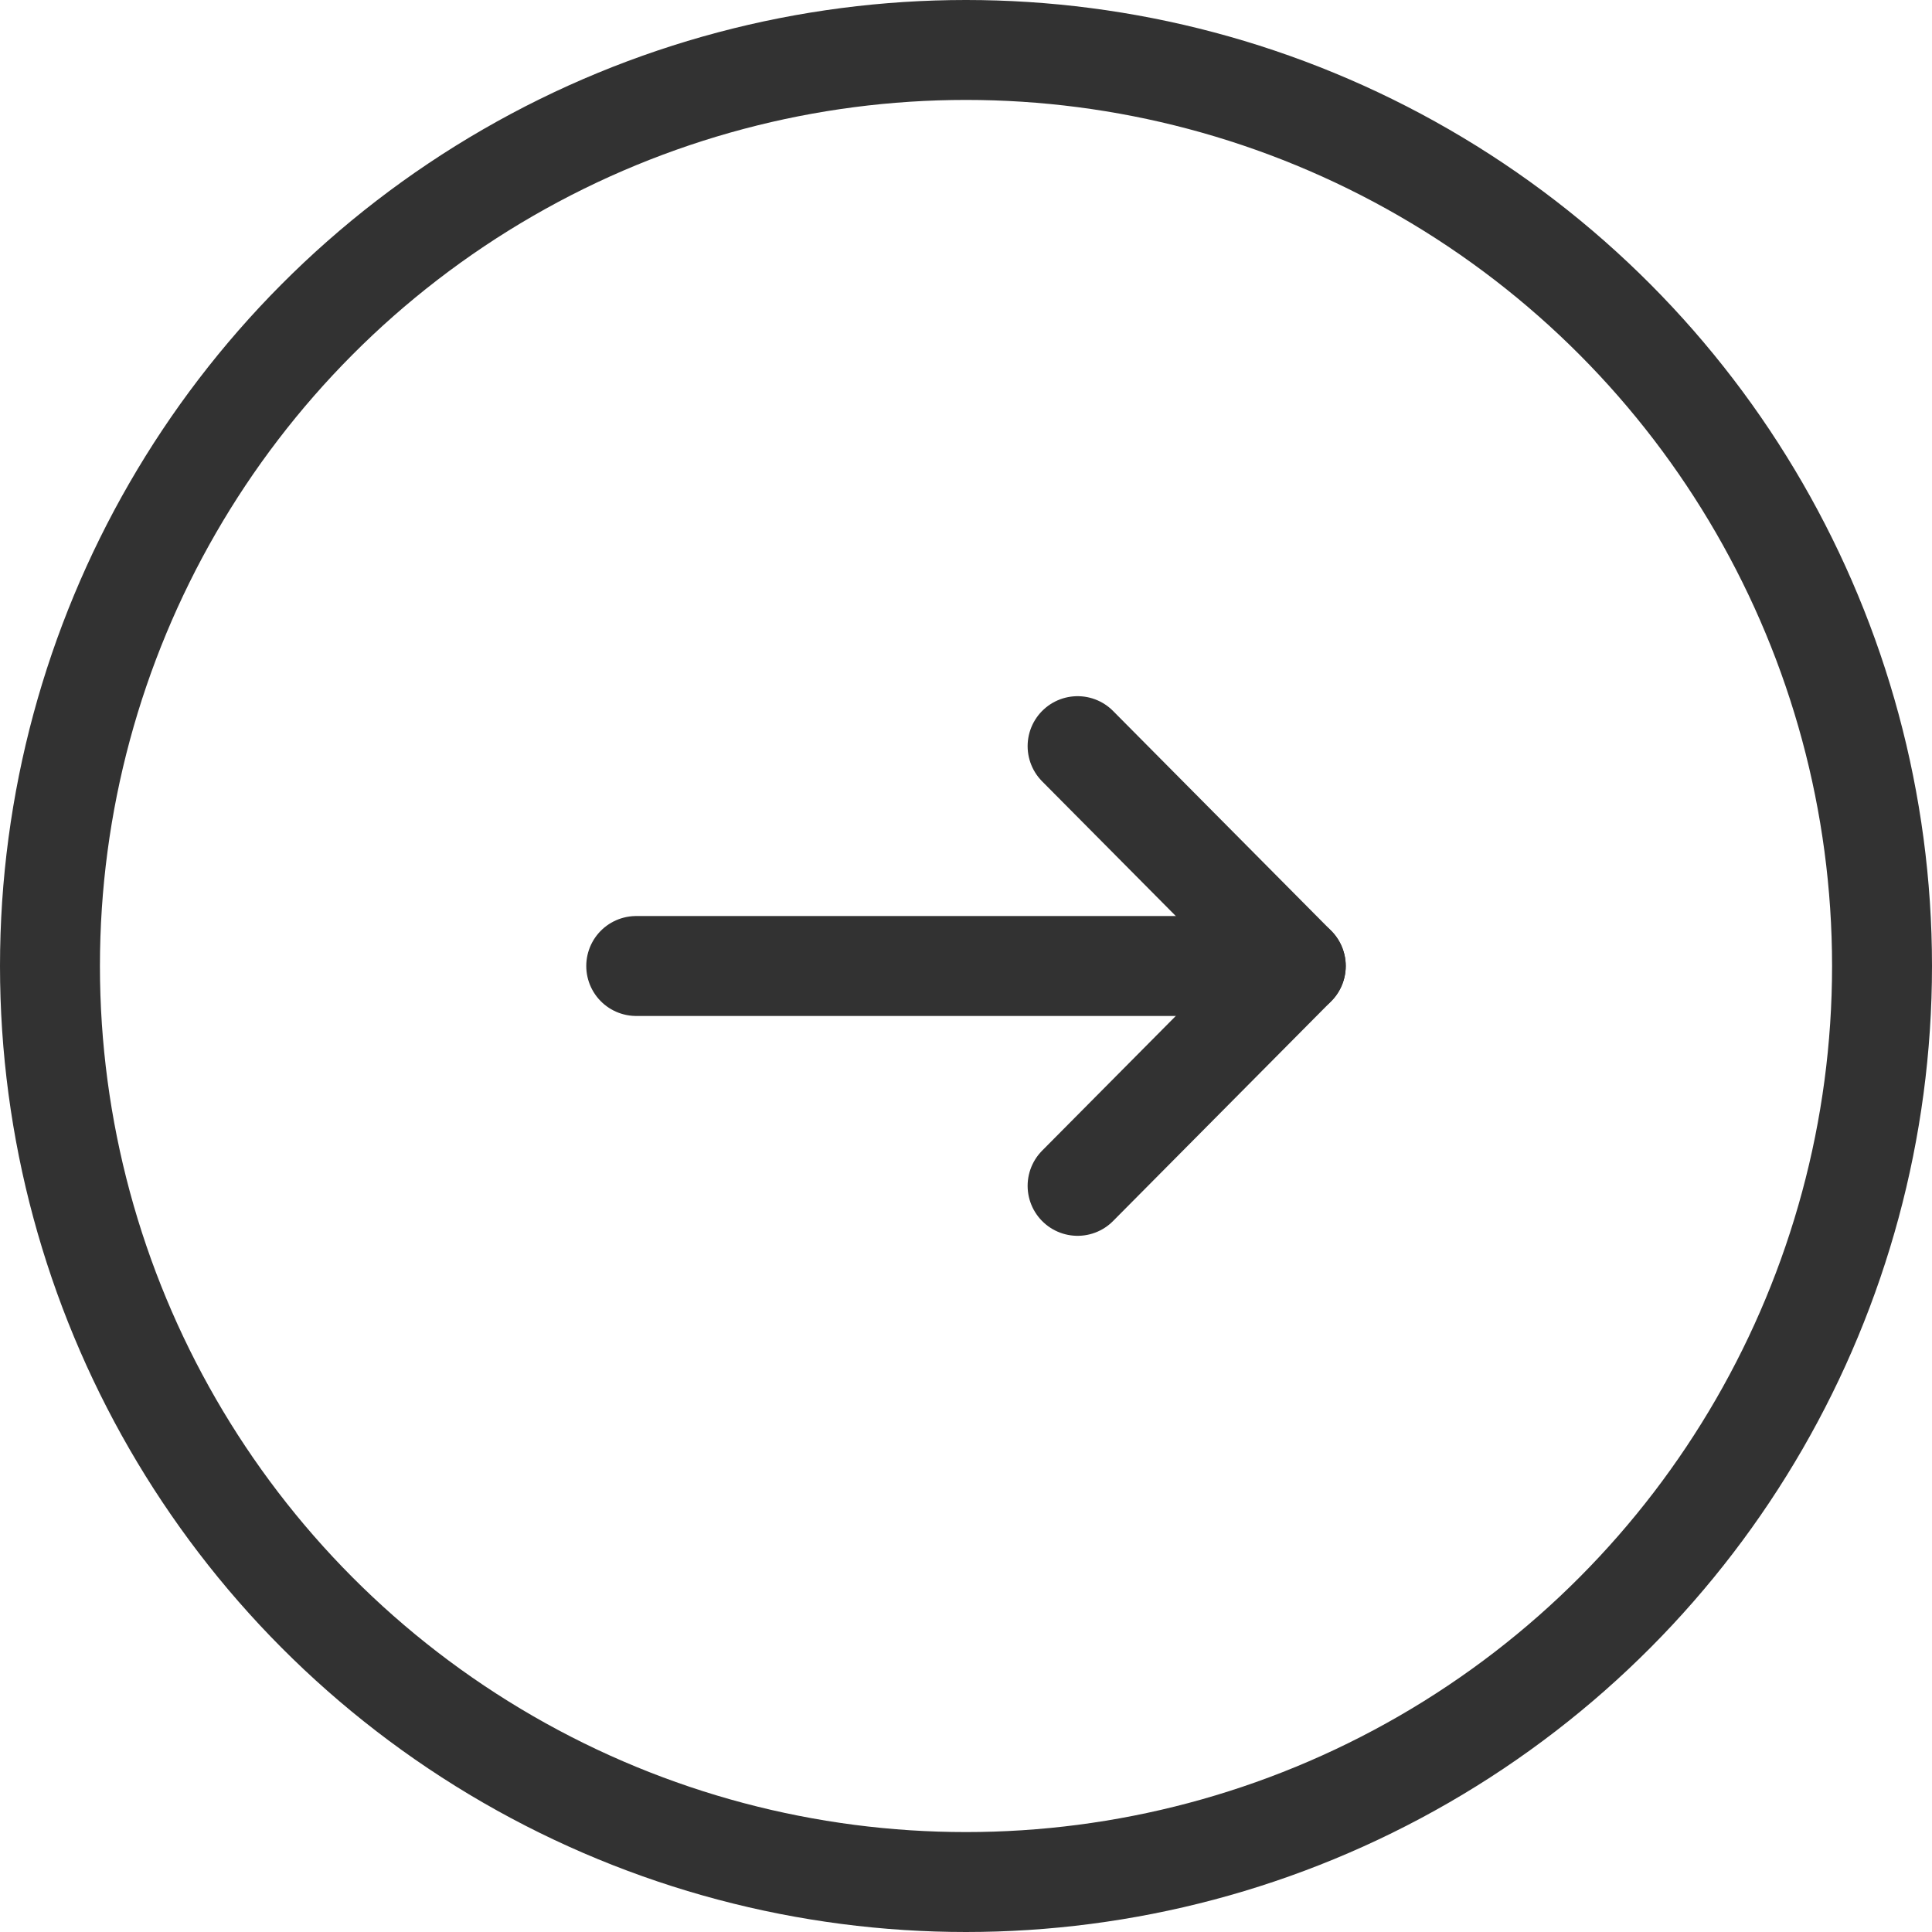
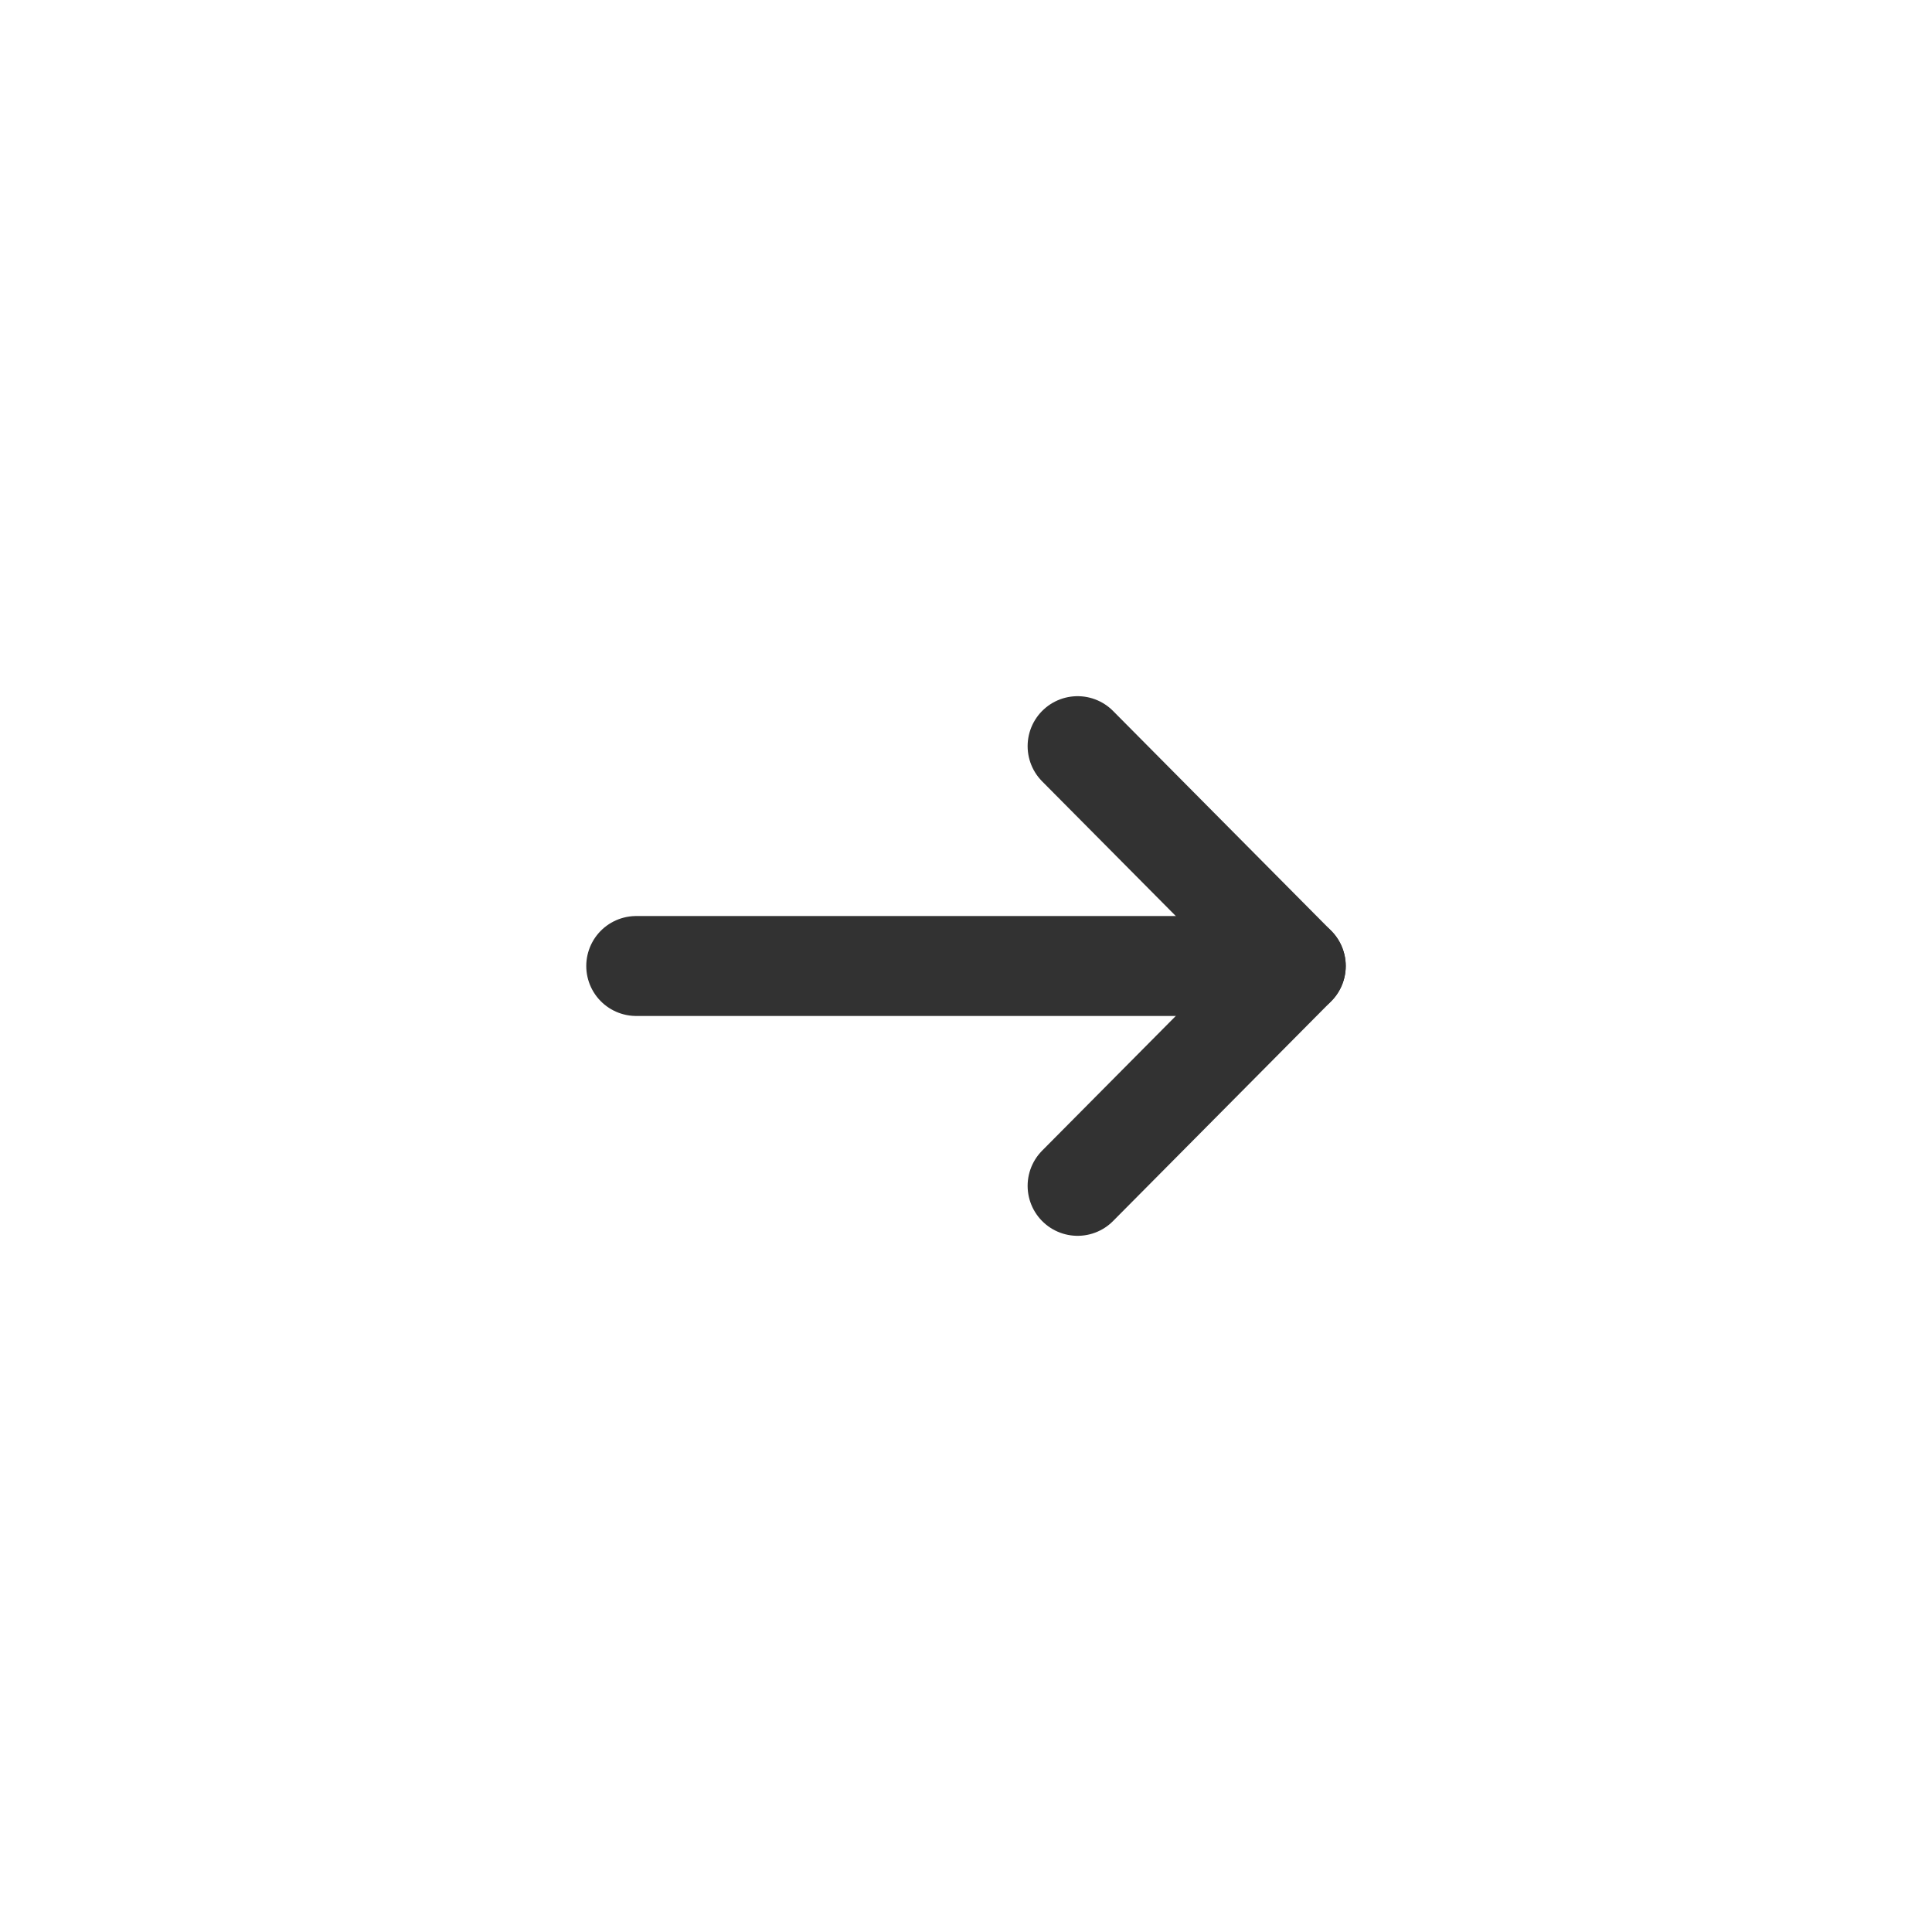
<svg xmlns="http://www.w3.org/2000/svg" id="_レイヤー_2" width="23.2" height="23.2" viewBox="0 0 23.2 23.2">
  <defs>
    <style>.cls-1{fill:none;stroke:#323232;stroke-linecap:round;stroke-linejoin:round;stroke-width:1.2px;}</style>
  </defs>
  <g id="_文字">
-     <circle class="cls-1" cx="11.6" cy="11.6" r="11" />
    <polyline class="cls-1" points="12.94 14.24 15.56 11.6 12.94 8.96" />
    <line class="cls-1" x1="7.64" y1="11.6" x2="15.56" y2="11.6" />
  </g>
</svg>